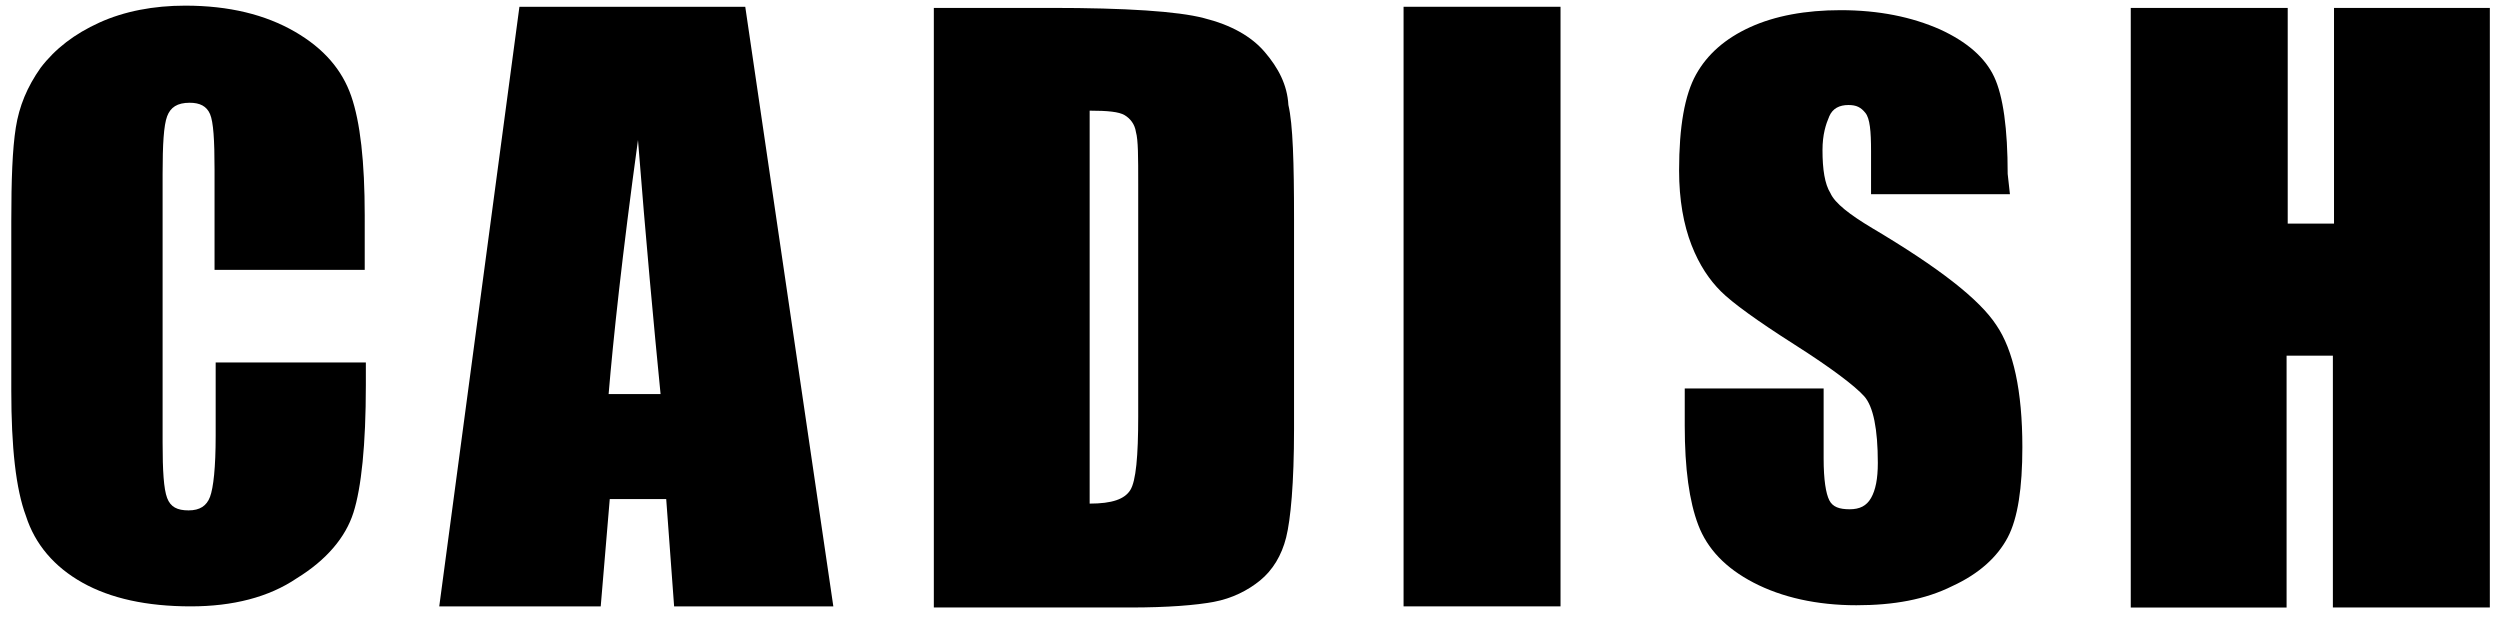
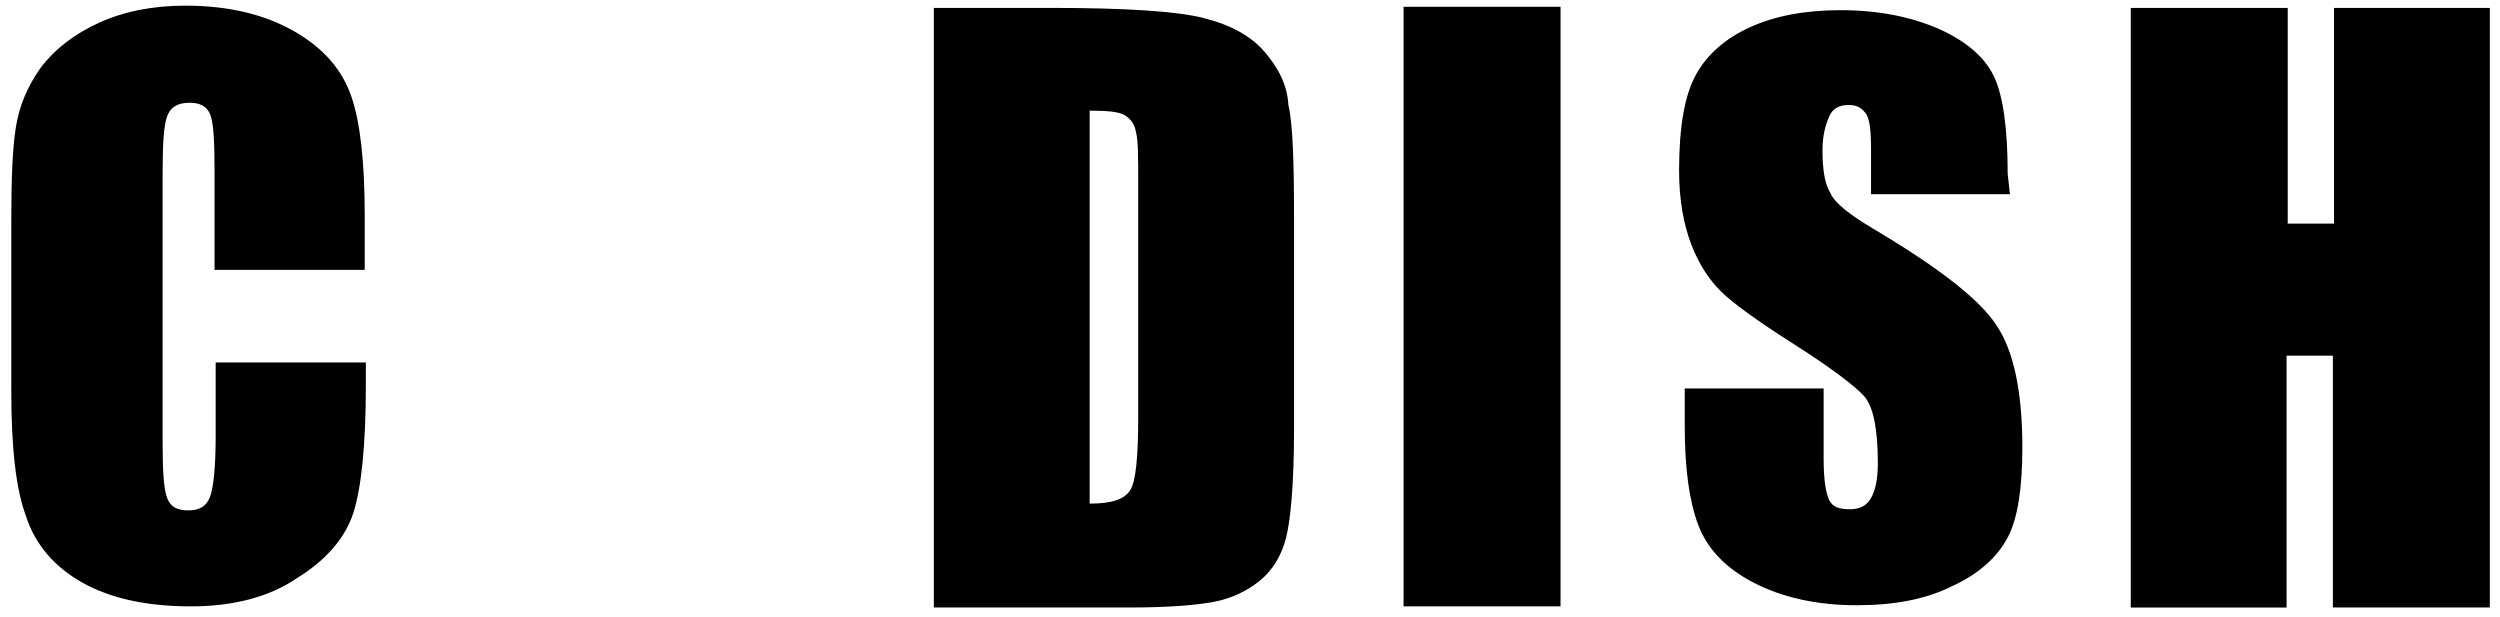
<svg xmlns="http://www.w3.org/2000/svg" version="1.1" id="レイヤー_1" x="0px" y="0px" viewBox="0 0 221.4 54.6" style="enable-background:new 0 0 221.4 54.6;" xml:space="preserve">
  <path d="M32.3,23.9H19V15c0-2.6-0.1-4.2-0.4-4.9s-0.9-1-1.8-1c-1.1,0-1.7,0.4-2,1.2s-0.4,2.5-0.4,5.1v23.8c0,2.5,0.1,4.1,0.4,4.9  s0.9,1.1,1.9,1.1c1,0,1.6-0.4,1.9-1.2c0.3-0.8,0.5-2.6,0.5-5.4v-6.5h13.3v2c0,5.3-0.4,9.1-1.1,11.3c-0.7,2.2-2.4,4.2-5,5.8  c-2.5,1.7-5.7,2.5-9.4,2.5c-3.9,0-7.1-0.7-9.6-2.1s-4.2-3.4-5-5.9C1.4,43.3,1,39.6,1,34.6V19.6c0-3.7,0.1-6.4,0.4-8.3s1-3.6,2.2-5.3  c1.3-1.7,3-3,5.2-4s4.8-1.5,7.6-1.5c3.9,0,7.1,0.8,9.7,2.3s4.2,3.4,5,5.7s1.2,5.8,1.2,10.6L32.3,23.9L32.3,23.9z" />
-   <path d="M53.9,34.9c0.4-4.8,1.2-12.3,2.6-22.5c0.7,8.9,1.4,16.4,2,22.5H53.9z M46,0.6l-7.1,53.1h14.3l0.8-9.5H59l0.7,9.5h14.1  L66,0.6H46z" />
  <path d="M99.6,10.2c0.5,0.3,0.9,0.8,1,1.5c0.2,0.7,0.2,2.2,0.2,4.6v20.6c0,3.5-0.2,5.7-0.7,6.5s-1.6,1.2-3.6,1.2V9.8  C98.1,9.8,99.1,9.9,99.6,10.2z M82.7,53.8h17.4c3.3,0,5.8-0.2,7.4-0.5s3-1,4.1-1.9s1.9-2.2,2.3-3.8s0.7-4.8,0.7-9.6V19.4  c0-5-0.1-8.4-0.5-10.1C114,7.5,113.2,6,112,4.6s-3-2.4-5.4-3c-2.3-0.6-6.9-0.9-13.5-0.9H82.7V53.8z" />
  <path d="M138.2,0.6v53.1h-13.9V0.6H138.2z" />
  <path d="M178,17.2h-12.3v-3.8c0-1.8-0.1-2.9-0.5-3.4s-0.8-0.7-1.5-0.7c-0.8,0-1.4,0.3-1.7,1s-0.6,1.6-0.6,3c0,1.7,0.2,3,0.7,3.8  c0.4,0.9,1.7,1.9,3.7,3.1c5.9,3.5,9.5,6.3,11,8.6c1.5,2.2,2.3,5.8,2.3,10.8c0,3.6-0.4,6.3-1.3,8c-0.9,1.7-2.5,3.2-4.9,4.3  c-2.4,1.2-5.2,1.7-8.5,1.7c-3.5,0-6.6-0.7-9.1-2s-4.1-3-4.9-5.1c-0.8-2.1-1.2-5-1.2-8.8v-3.3h12.3v6.2c0,1.9,0.2,3.1,0.5,3.7  s0.9,0.8,1.8,0.8s1.5-0.3,1.9-1c0.4-0.7,0.6-1.7,0.6-3.1c0-3-0.4-5-1.2-5.9c-0.8-0.9-2.9-2.5-6.2-4.6c-3.3-2.1-5.5-3.7-6.5-4.7  s-1.9-2.3-2.6-4.1s-1.1-4-1.1-6.6c0-3.9,0.5-6.7,1.5-8.5c1-1.8,2.6-3.2,4.8-4.2c2.2-1,4.9-1.5,8-1.5c3.4,0,6.3,0.6,8.8,1.7  c2.4,1.1,4,2.5,4.8,4.2s1.2,4.6,1.2,8.6L178,17.2L178,17.2z" />
  <path d="M220.5,0.7v53.1h-13.9V31.5h-4.1v22.3h-13.8V0.7h13.9v19.1h4.1V0.7H220.5z" />
</svg>